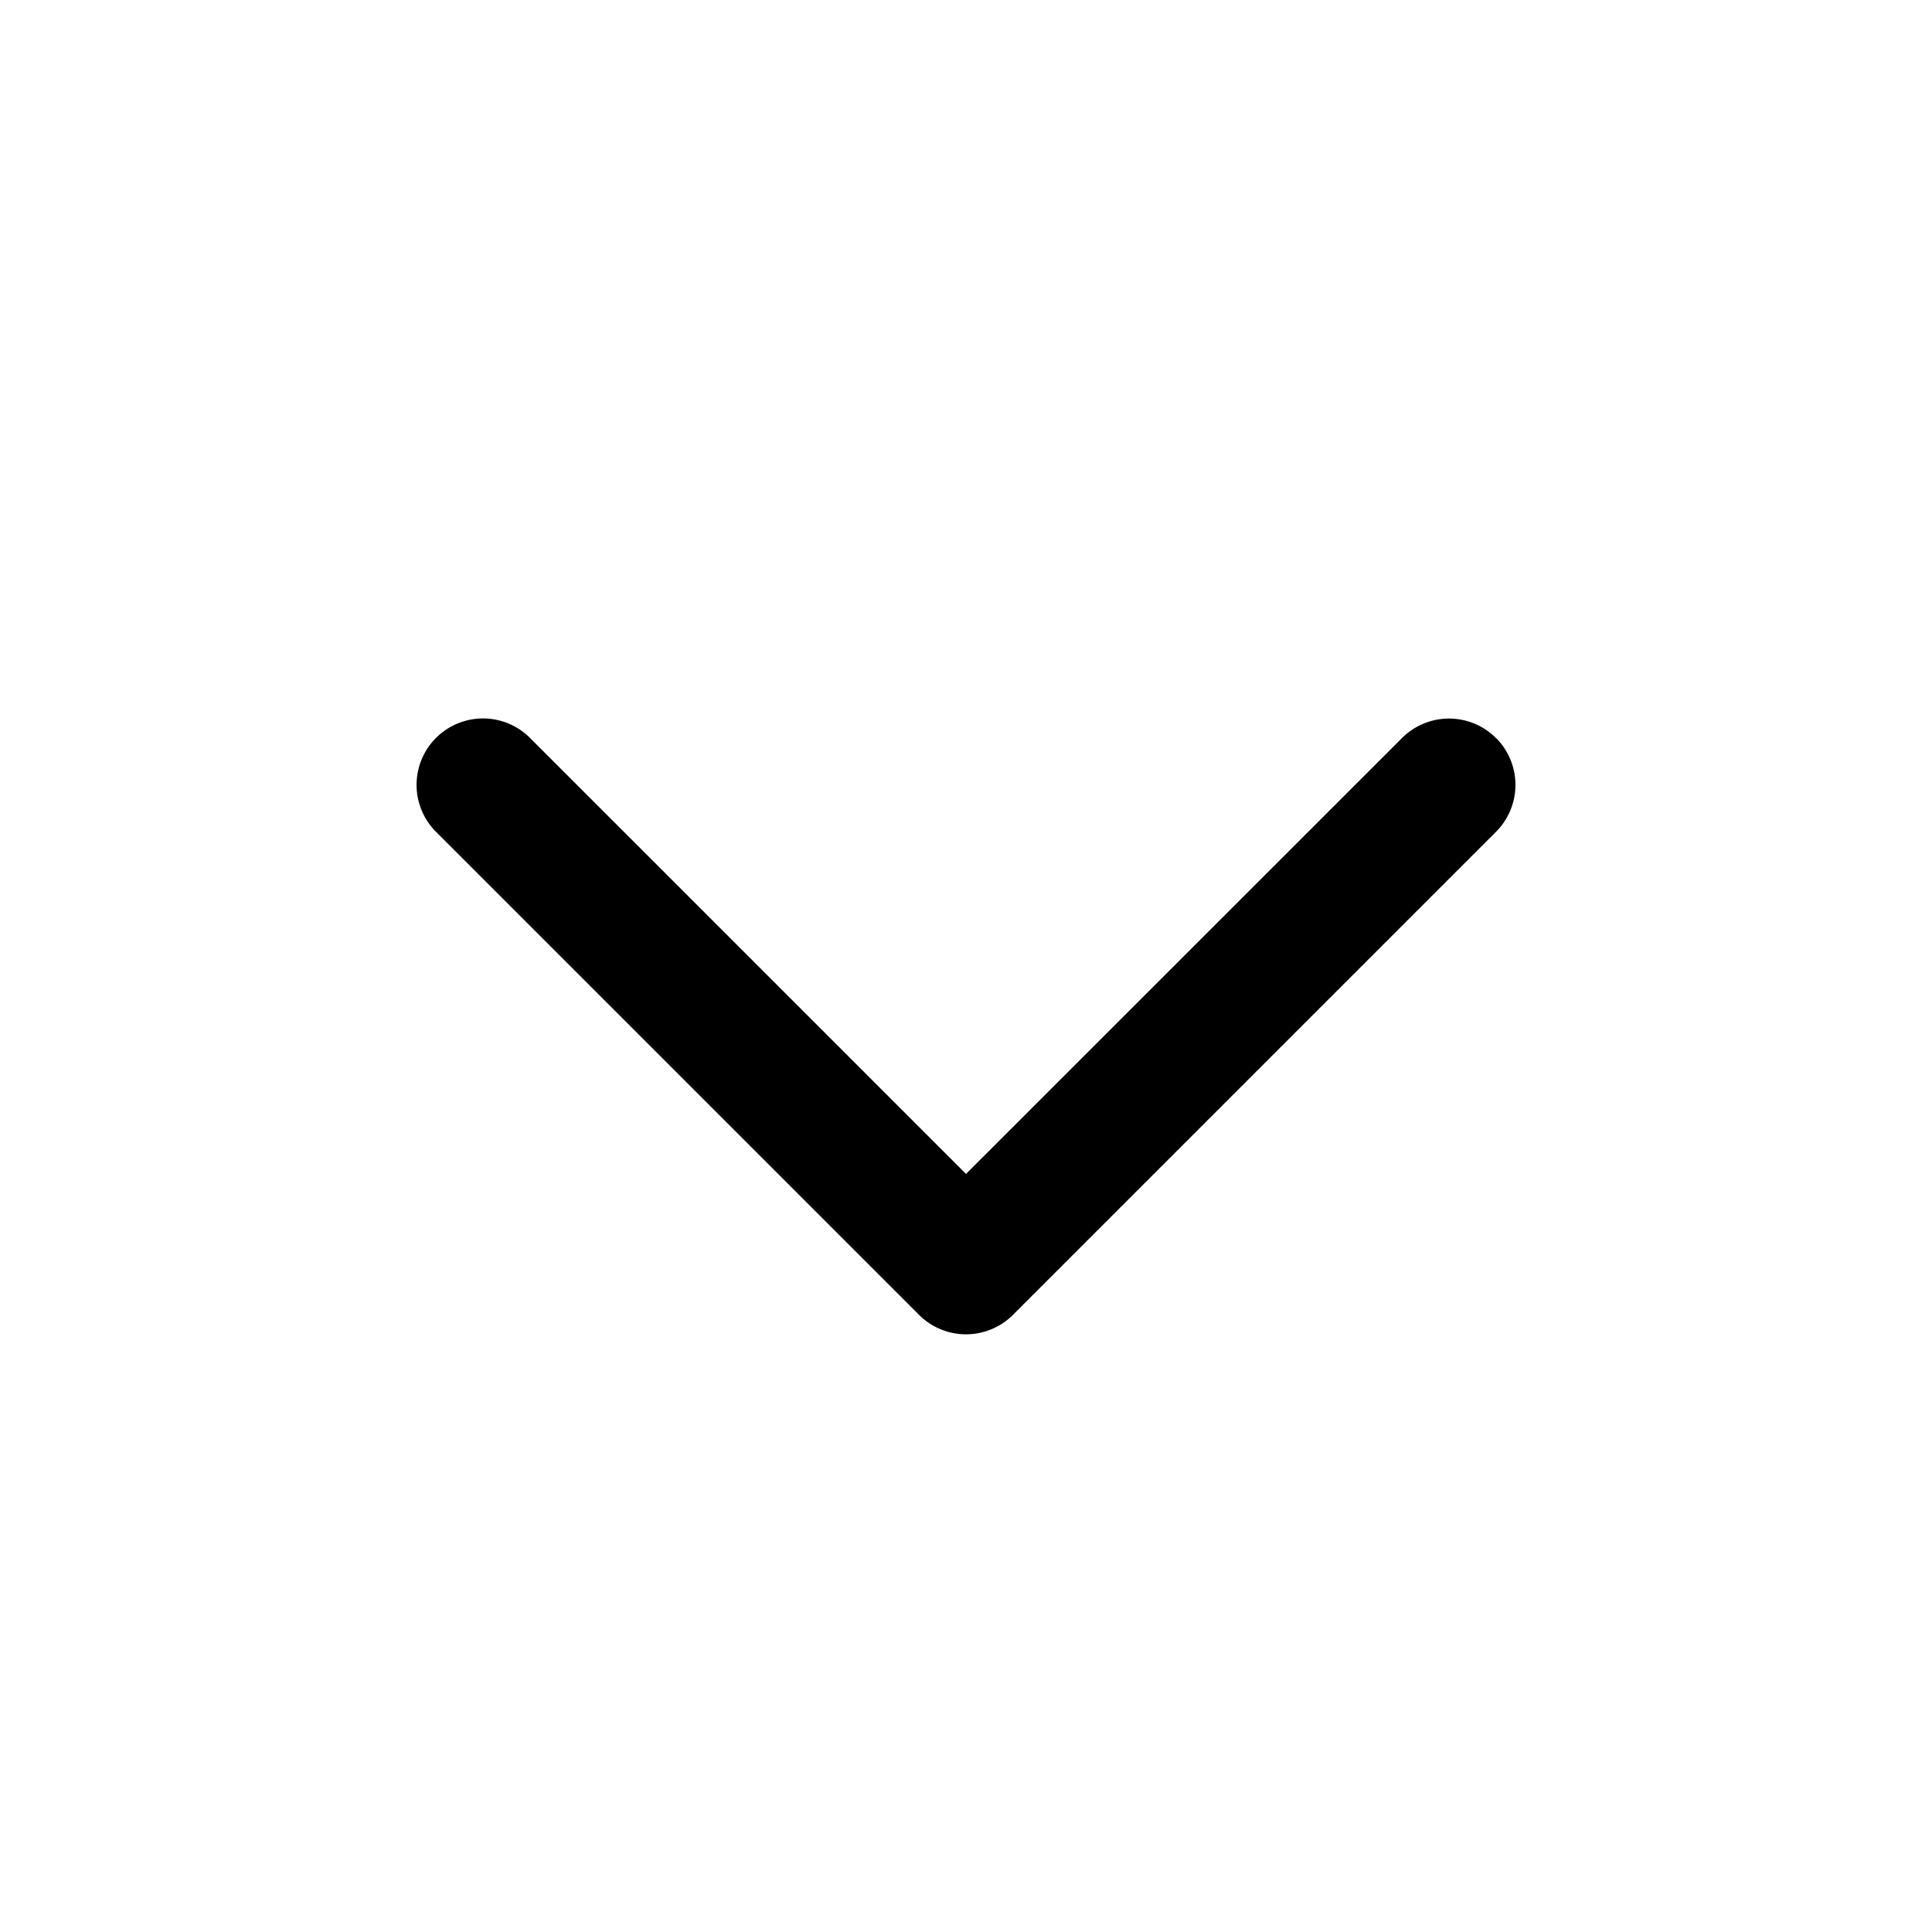
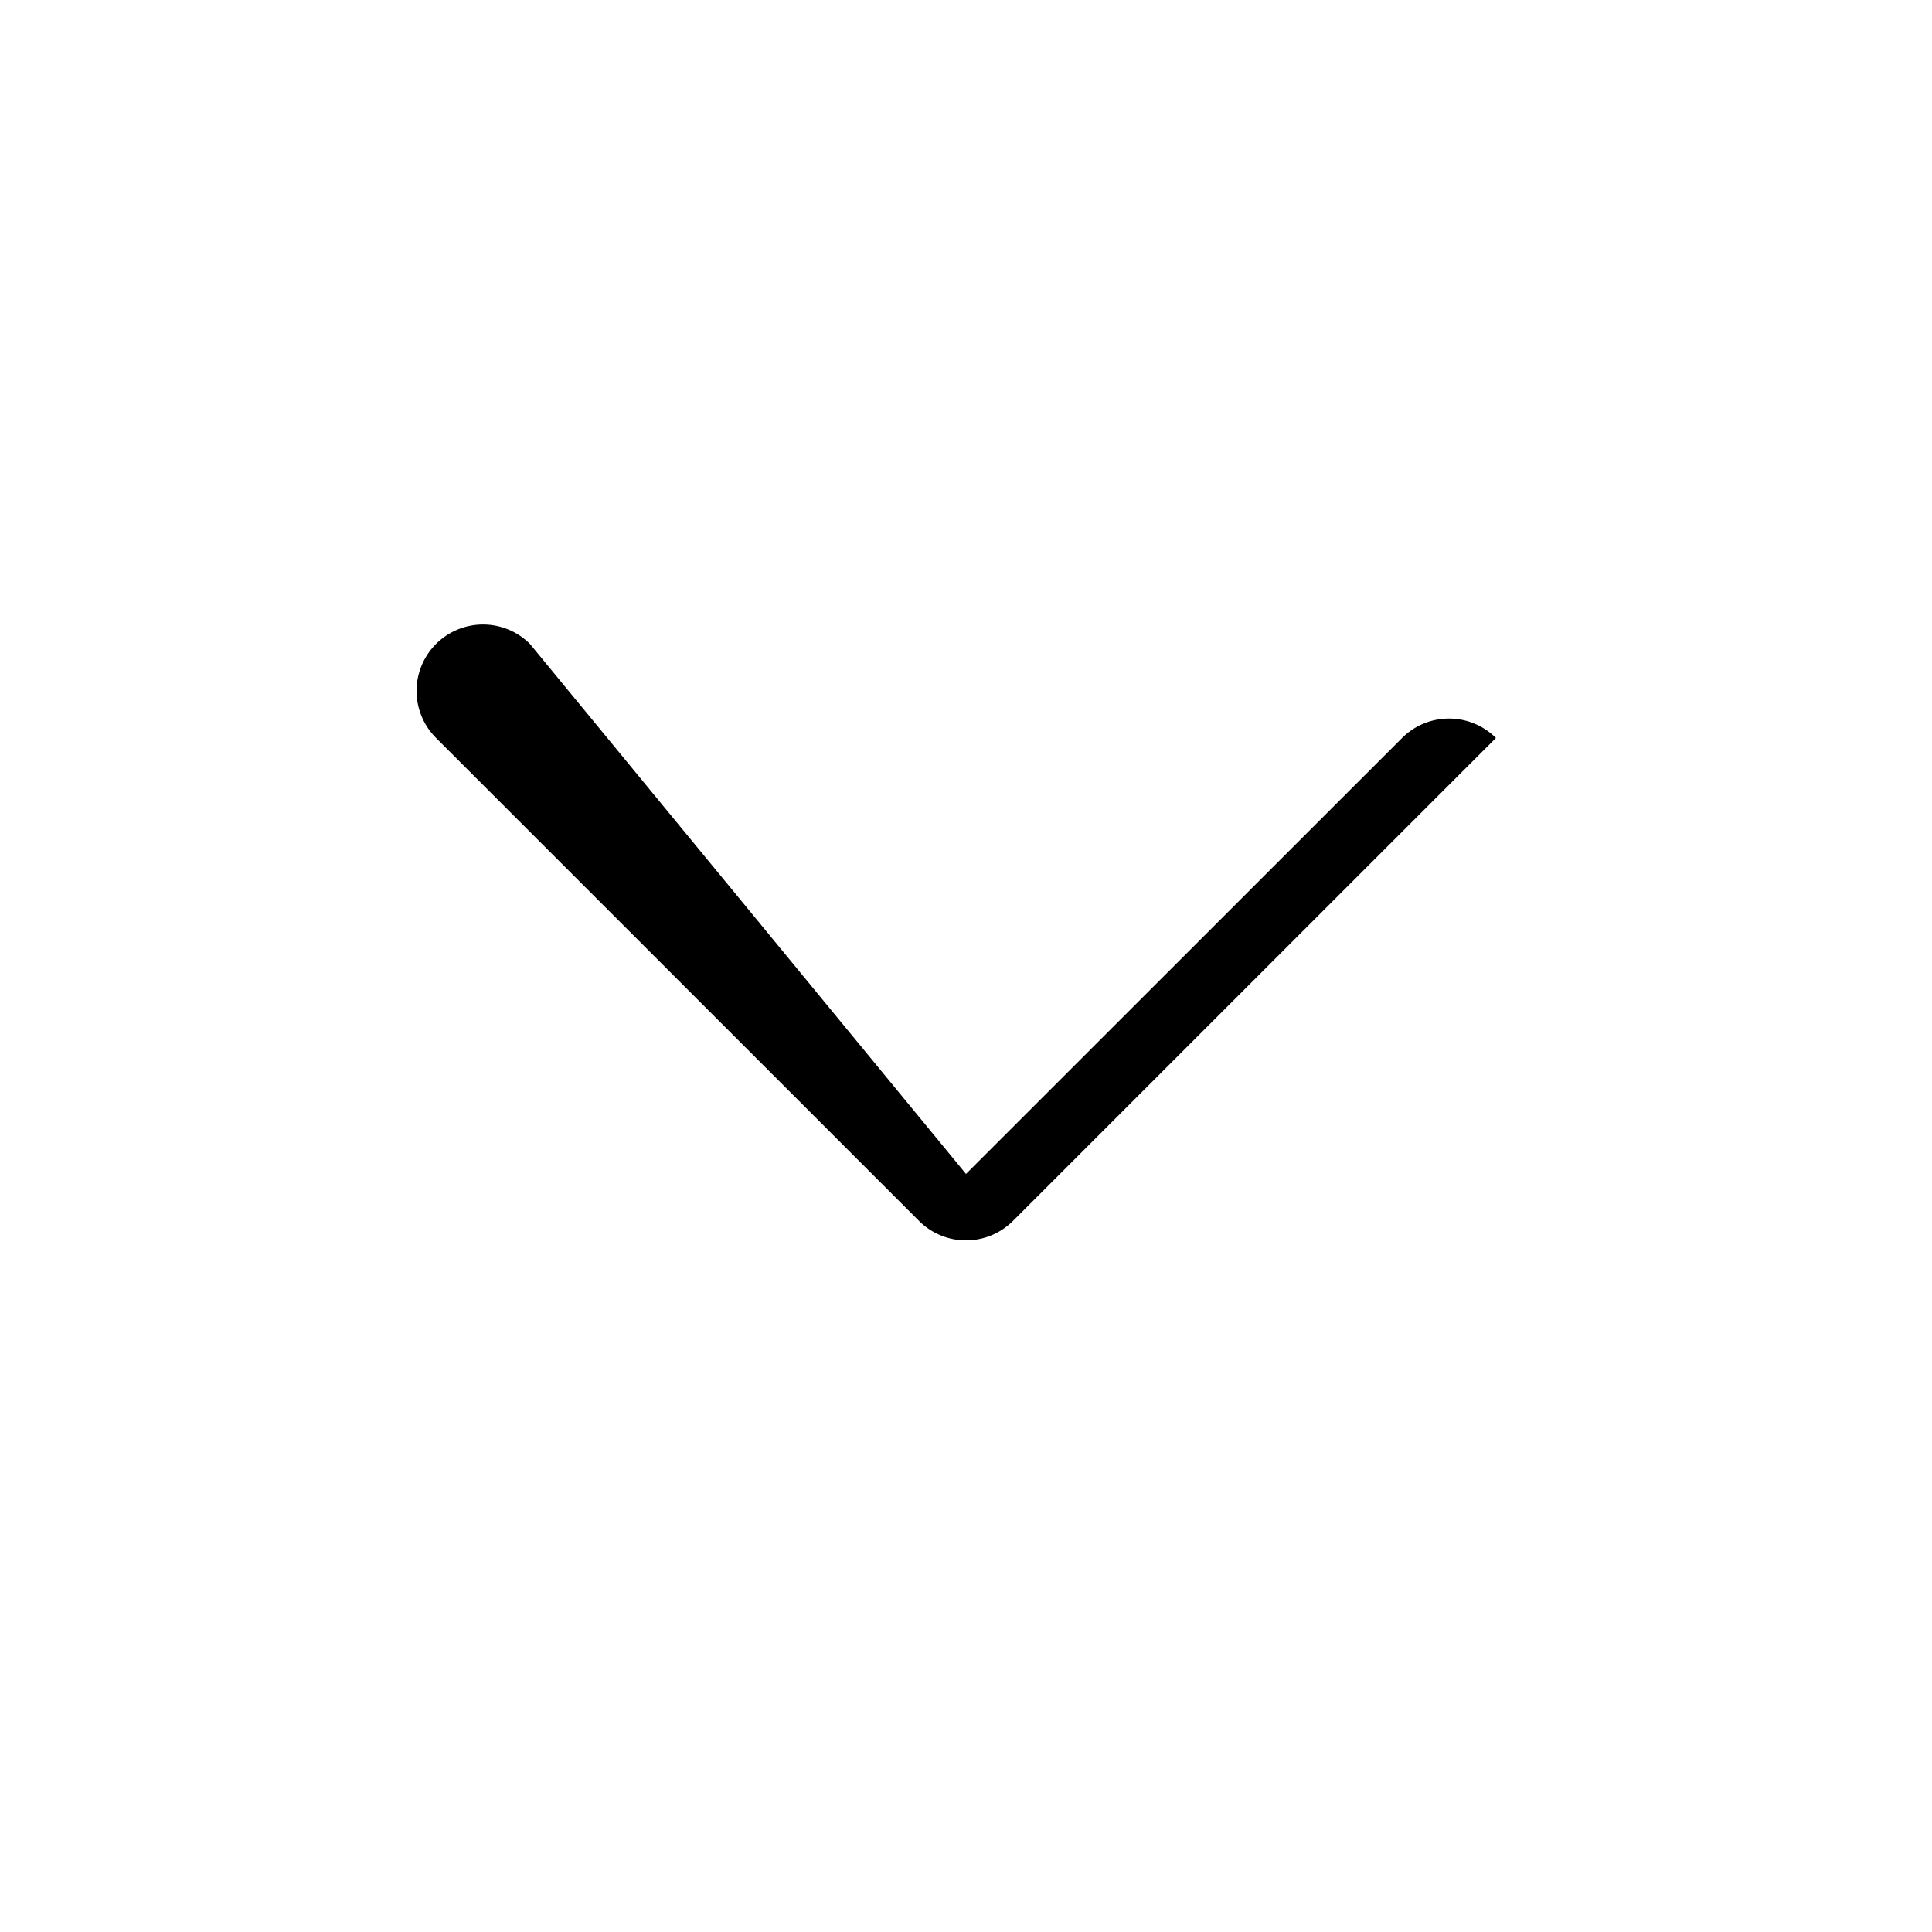
<svg xmlns="http://www.w3.org/2000/svg" width="16" height="16" fill="none">
-   <path d="M12.389 6.111a.55.55 0 0 1 0 .778l-4 4a.55.55 0 0 1-.778 0l-4-4a.55.55 0 1 1 .778-.778L8 9.722l3.611-3.61a.55.55 0 0 1 .778 0Z" fill="#000" />
+   <path d="M12.389 6.111l-4 4a.55.55 0 0 1-.778 0l-4-4a.55.55 0 1 1 .778-.778L8 9.722l3.611-3.61a.55.55 0 0 1 .778 0Z" fill="#000" />
</svg>